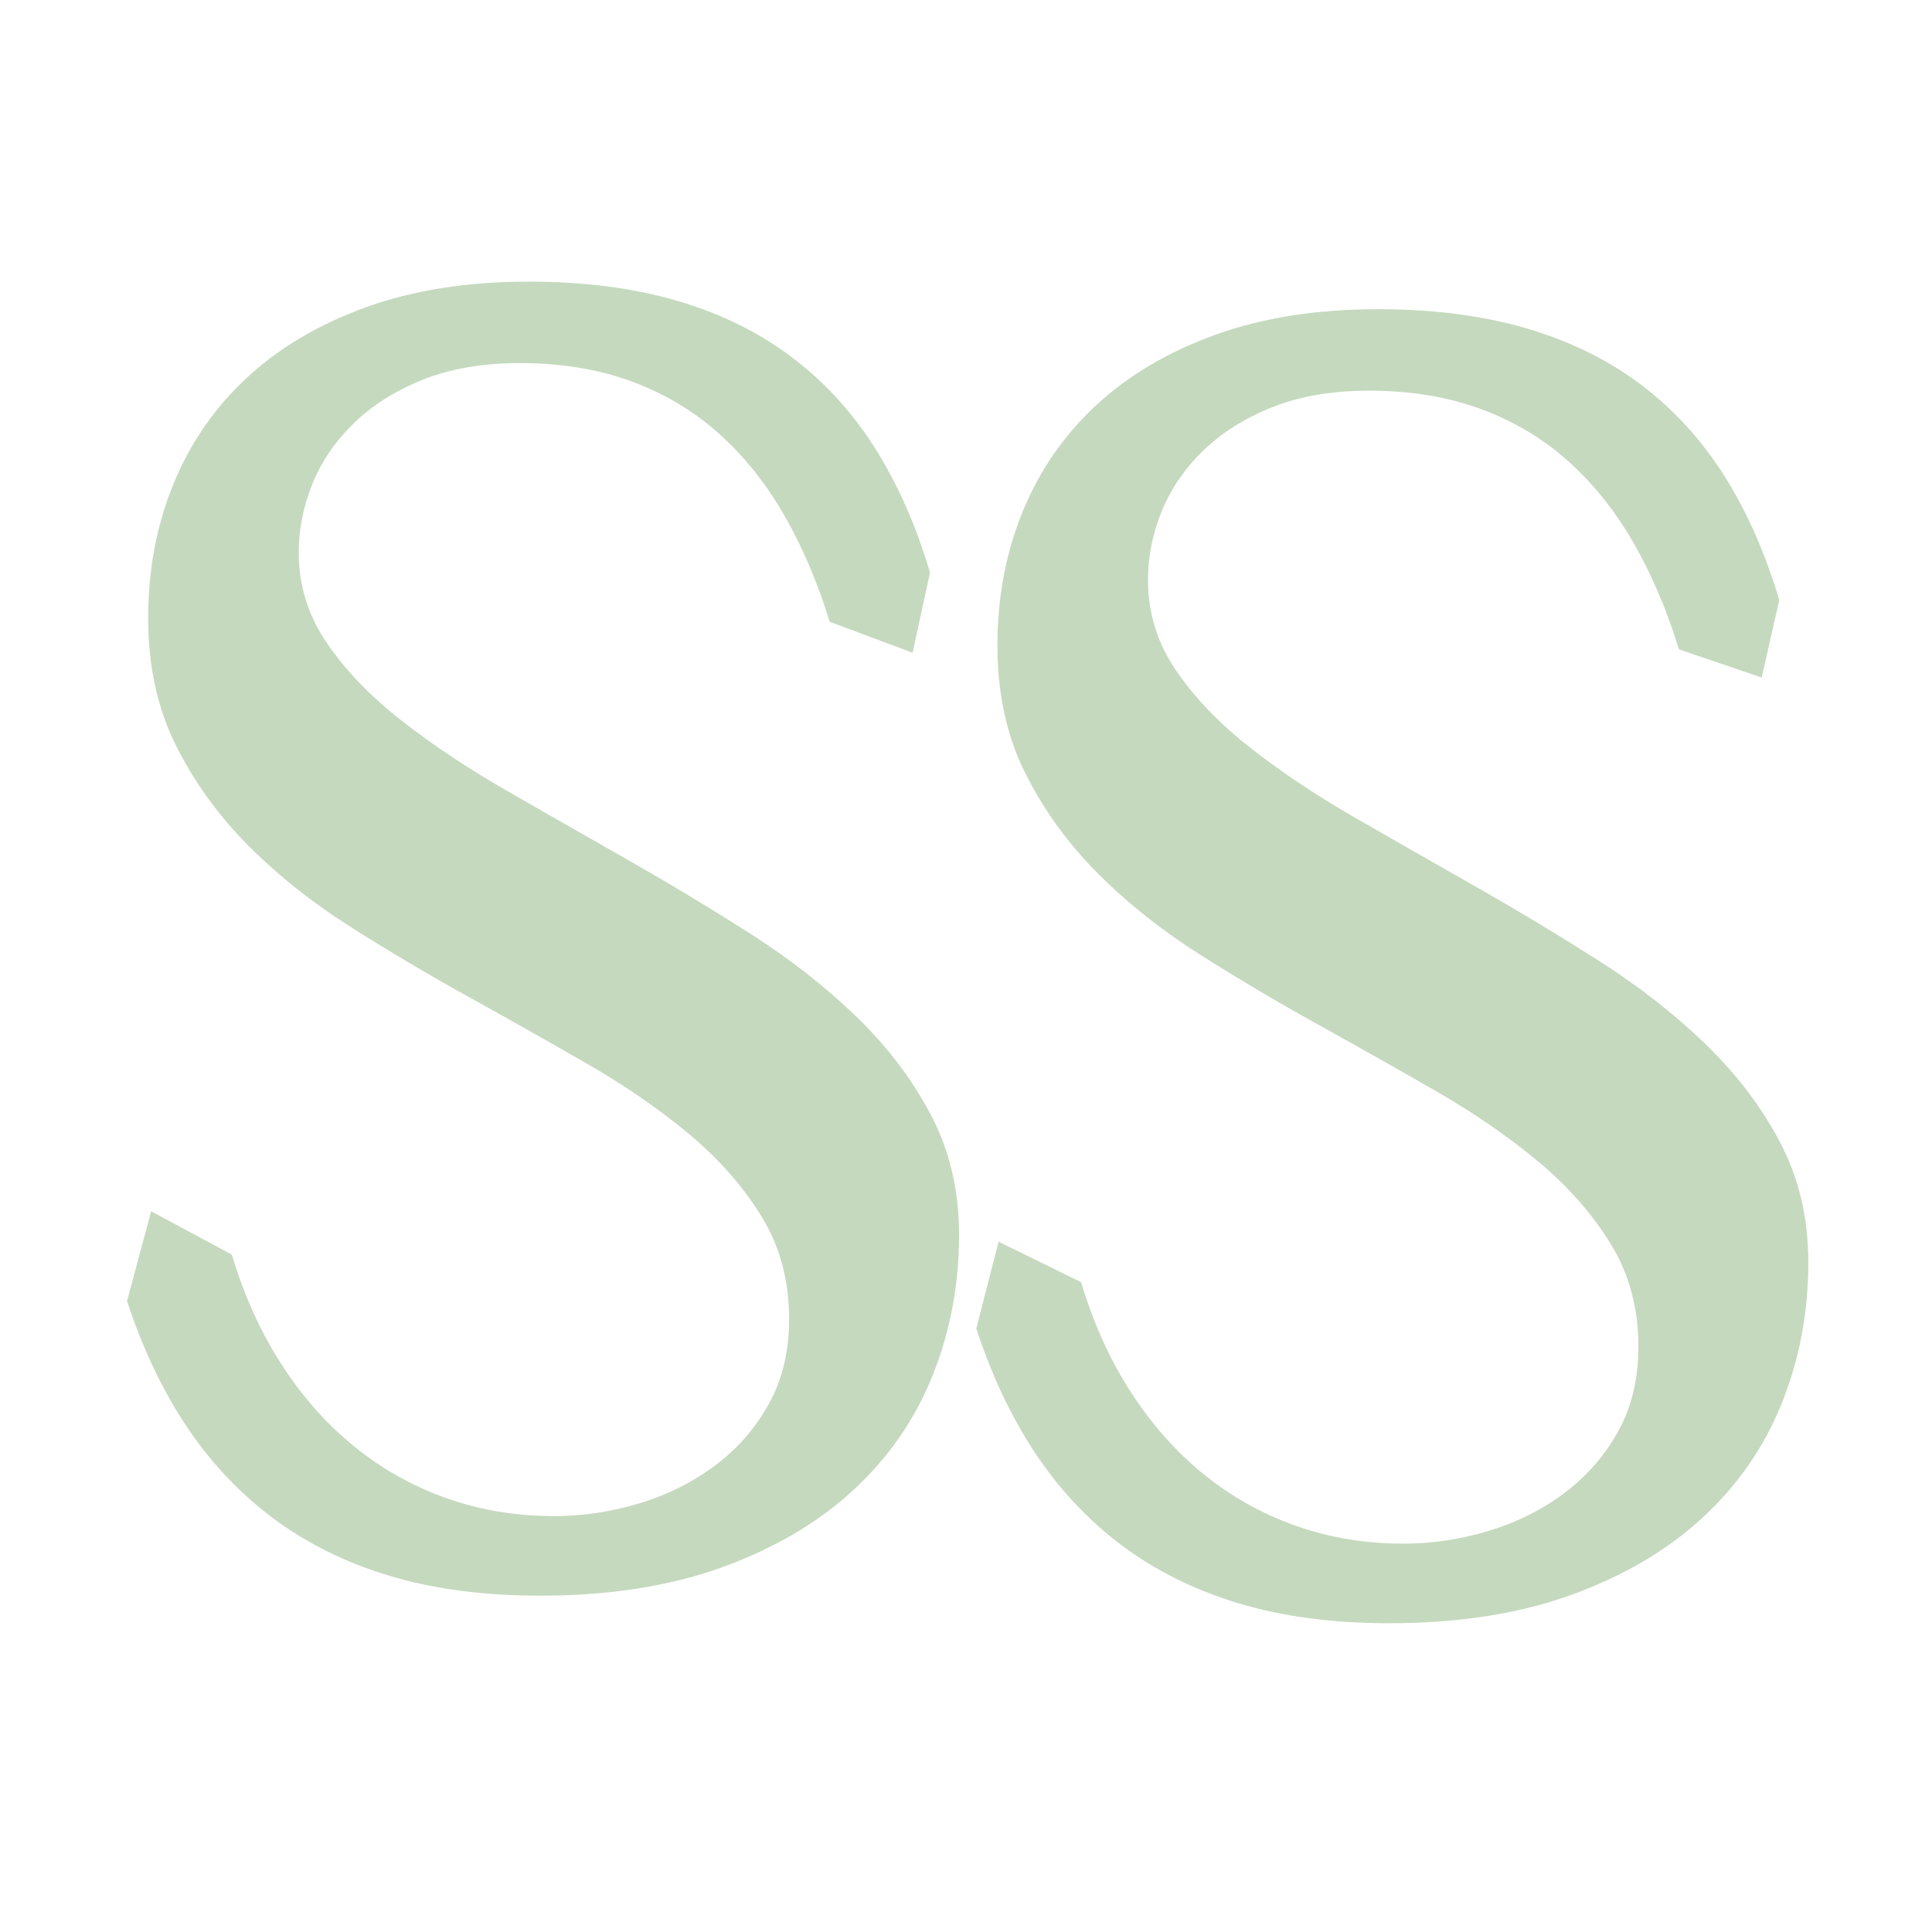
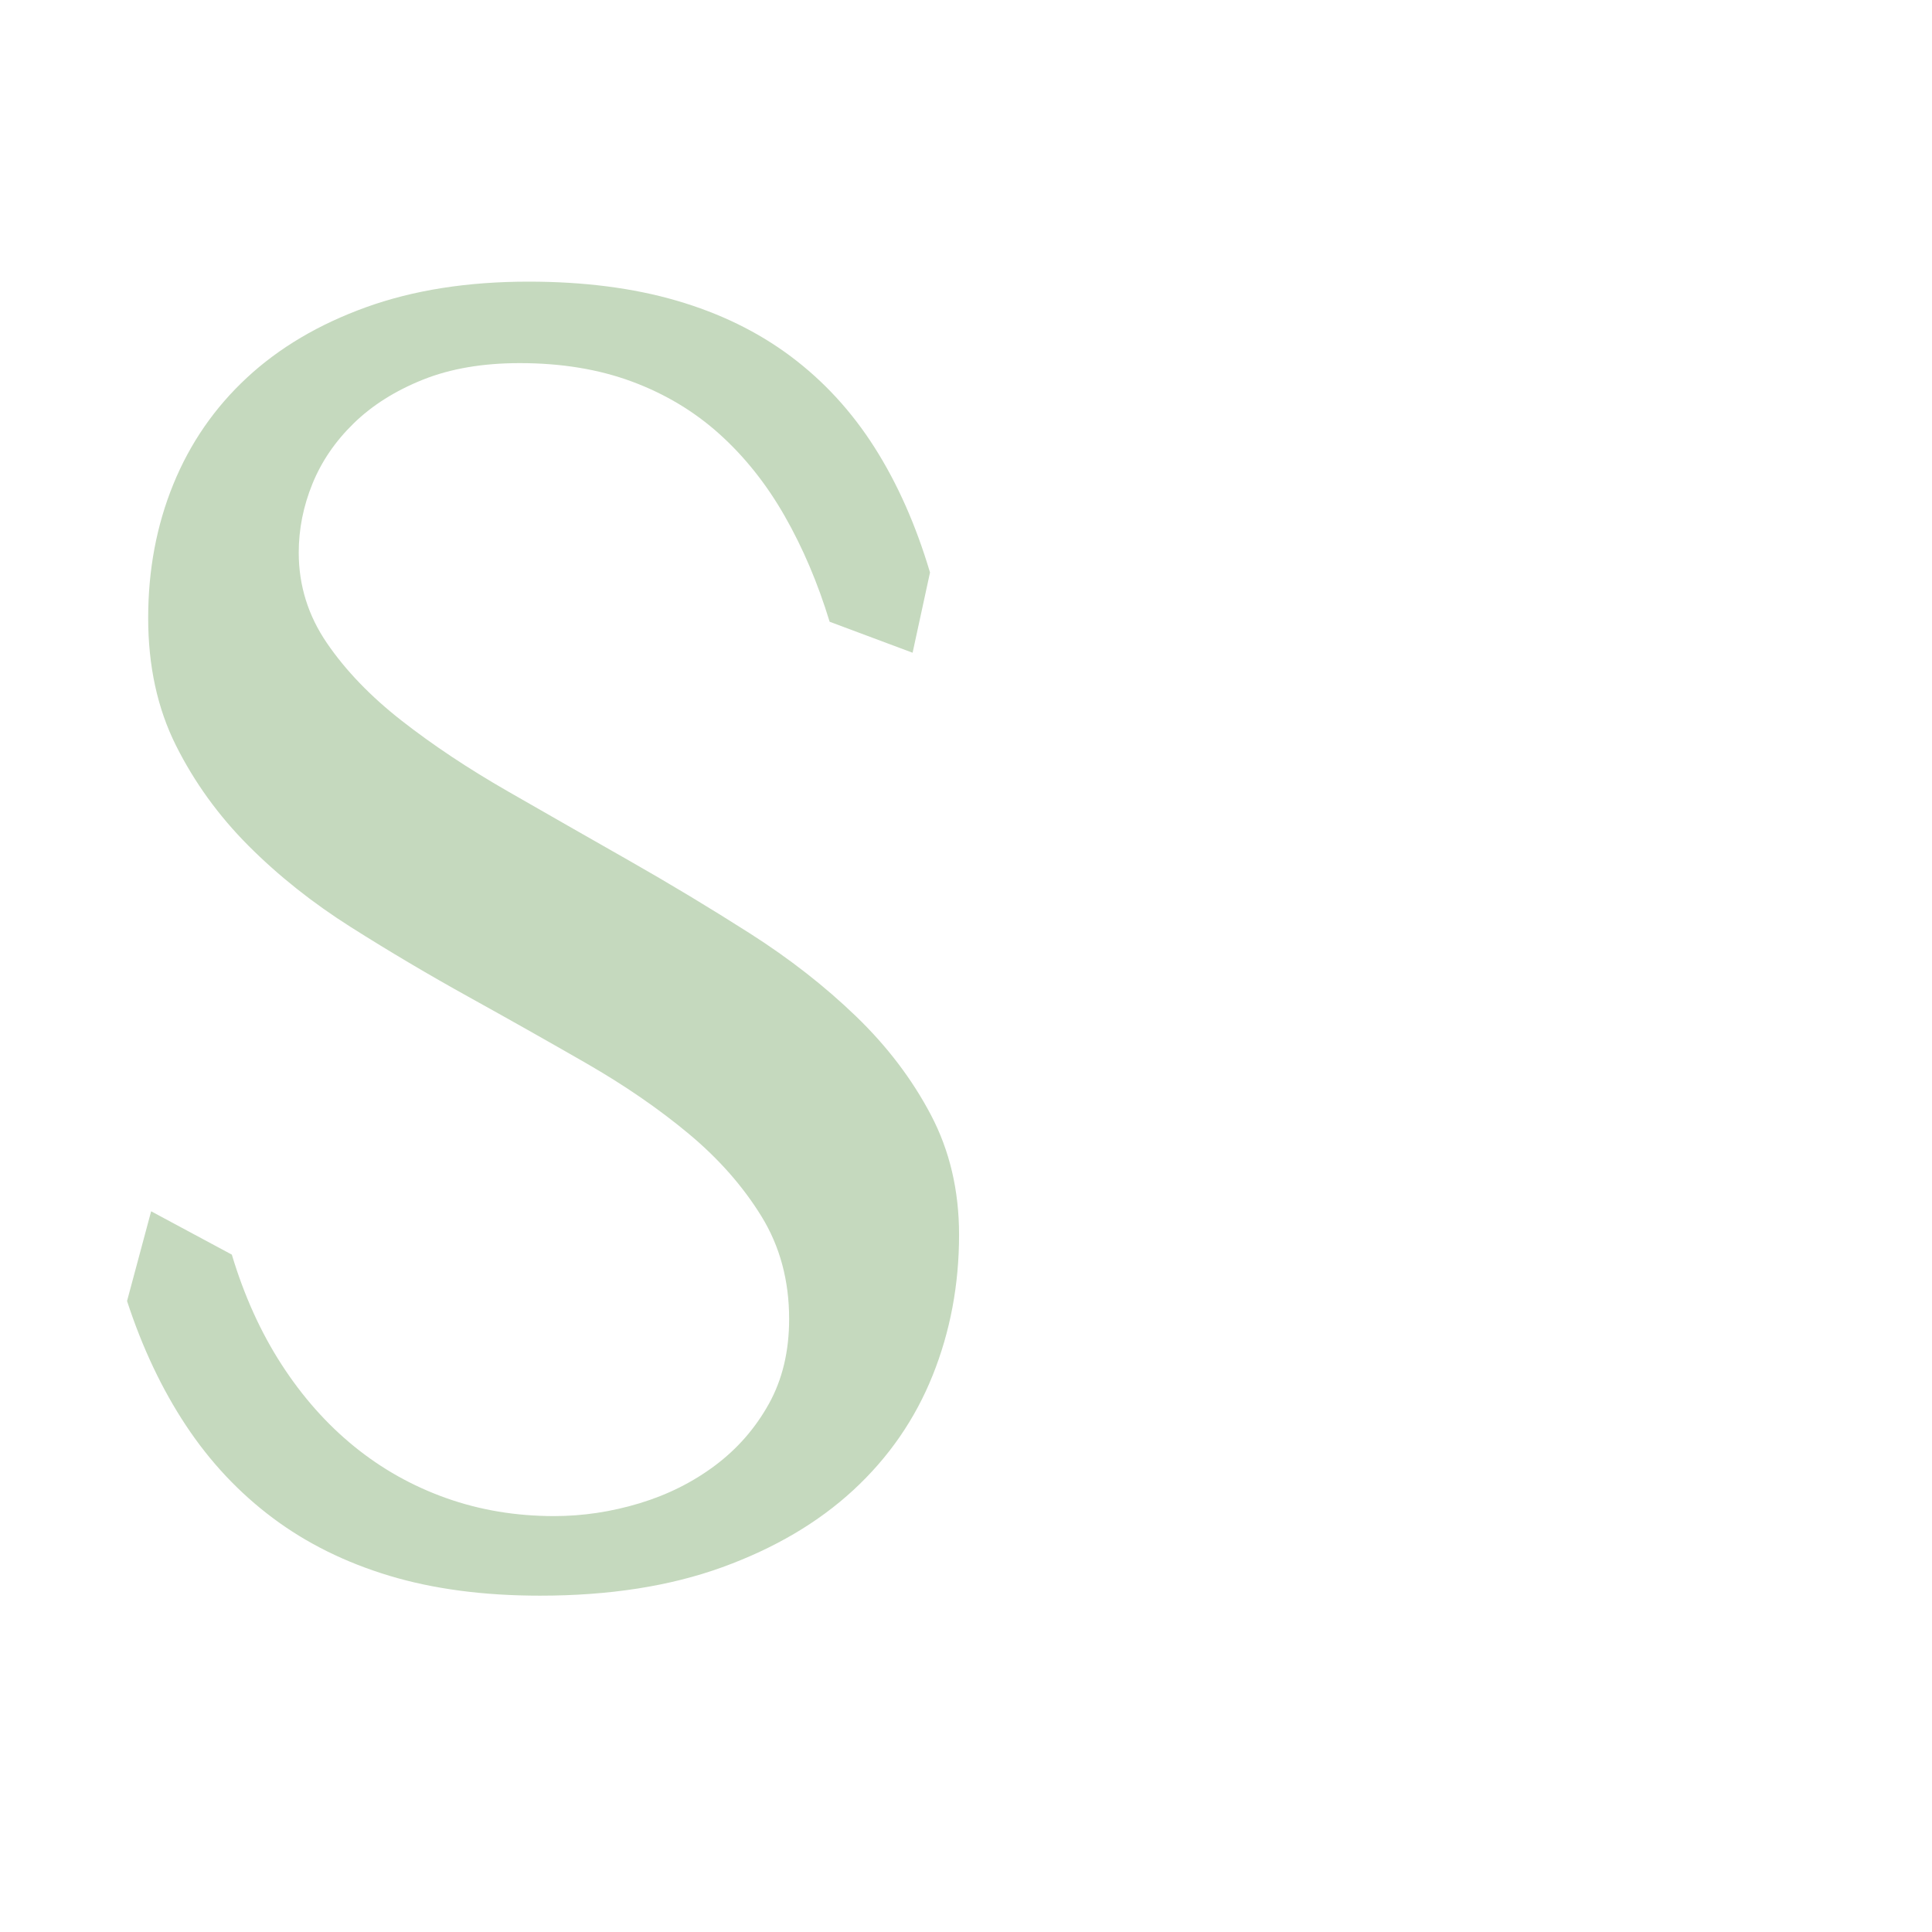
<svg xmlns="http://www.w3.org/2000/svg" width="100%" height="100%" viewBox="0 0 200 200" version="1.1" xml:space="preserve" style="fill-rule:evenodd;clip-rule:evenodd;stroke-linejoin:round;stroke-miterlimit:2;">
  <g transform="matrix(1,0,0,1,6.346,0)">
    <g transform="matrix(1,0,0,1,-6.346,0)">
      <rect x="0" y="0" width="200" height="200" style="fill:white;" />
    </g>
    <g transform="matrix(0.973,0,0,1.047,-461.204,-8.598)">
      <path d="M526.428,158.112C529.488,158.112 532.517,157.69 535.514,156.847C538.511,156.004 541.197,154.755 543.57,153.101C545.943,151.446 547.847,149.416 549.284,147.012C550.72,144.608 551.438,141.813 551.438,138.628C551.438,134.819 550.455,131.431 548.487,128.465C546.52,125.499 543.944,122.782 540.76,120.316C537.575,117.849 533.937,115.523 529.847,113.337C525.757,111.151 521.588,108.966 517.342,106.78C513.095,104.594 508.927,102.3 504.837,99.895C500.746,97.491 497.109,94.806 493.924,91.84C490.739,88.873 488.163,85.564 486.196,81.91C484.229,78.257 483.245,74.058 483.245,69.312C483.245,64.566 484.135,60.163 485.915,56.104C487.695,52.045 490.302,48.532 493.737,45.566C497.171,42.6 501.402,40.274 506.429,38.587C511.456,36.901 517.217,36.058 523.711,36.058C529.581,36.058 534.827,36.683 539.448,37.932C544.069,39.181 548.128,41.023 551.625,43.458C555.123,45.894 558.089,48.891 560.524,52.451C562.96,56.01 564.927,60.132 566.426,64.815L564.573,72.75L555.747,69.686C554.498,65.877 552.906,62.396 550.97,59.242C549.034,56.088 546.723,53.387 544.038,51.139C541.353,48.891 538.246,47.158 534.718,45.941C531.19,44.723 527.208,44.114 522.775,44.114C518.841,44.114 515.406,44.66 512.471,45.753C509.536,46.846 507.085,48.282 505.118,50.062C503.151,51.842 501.683,53.84 500.715,56.057C499.747,58.274 499.263,60.538 499.263,62.848C499.263,66.096 500.262,69.077 502.261,71.794C504.259,74.51 506.913,77.071 510.223,79.475C513.532,81.879 517.295,84.205 521.51,86.453C525.725,88.702 530.019,90.981 534.39,93.291C538.761,95.602 543.055,98.006 547.27,100.504C551.485,103.002 555.247,105.734 558.557,108.7C561.867,111.667 564.521,114.914 566.519,118.442C568.518,121.97 569.517,125.92 569.517,130.292C569.517,135.225 568.58,139.862 566.707,144.202C564.833,148.542 562.023,152.32 558.276,155.536C554.529,158.752 549.877,161.297 544.319,163.17C538.761,165.044 532.298,165.98 524.929,165.98C518.934,165.98 513.595,165.325 508.911,164.013C504.228,162.702 500.091,160.797 496.5,158.299C492.909,155.801 489.834,152.757 487.273,149.166C484.713,145.576 482.621,141.47 480.997,136.849L483.56,127.976L492.144,132.259C493.456,136.318 495.22,139.94 497.437,143.125C499.653,146.309 502.229,149.01 505.164,151.227C508.1,153.444 511.362,155.146 514.953,156.332C518.544,157.519 522.369,158.112 526.428,158.112Z" style="fill:rgb(197,217,190);fill-rule:nonzero;" />
    </g>
    <g transform="matrix(0.973,0,0,1.047,-373.29,-5.745)">
-       <path d="M526.428,158.112C529.488,158.112 532.517,157.69 535.514,156.847C538.511,156.004 541.197,154.755 543.57,153.101C545.943,151.446 547.847,149.416 549.284,147.012C550.72,144.608 551.438,141.813 551.438,138.628C551.438,134.819 550.455,131.431 548.487,128.465C546.52,125.499 543.944,122.782 540.76,120.316C537.575,117.849 533.937,115.523 529.847,113.337C525.757,111.151 521.588,108.966 517.342,106.78C513.095,104.594 508.927,102.3 504.837,99.895C500.746,97.491 497.109,94.806 493.924,91.84C490.739,88.873 488.163,85.564 486.196,81.91C484.229,78.257 483.245,74.058 483.245,69.312C483.245,64.566 484.135,60.163 485.915,56.104C487.695,52.045 490.302,48.532 493.737,45.566C497.171,42.6 501.402,40.274 506.429,38.587C511.456,36.901 517.217,36.058 523.711,36.058C529.581,36.058 534.827,36.683 539.448,37.932C544.069,39.181 548.128,41.023 551.625,43.458C555.123,45.894 558.089,48.891 560.524,52.451C562.96,56.01 564.927,60.132 566.426,64.815L564.562,72.48L555.747,69.686C554.498,65.877 552.906,62.396 550.97,59.242C549.034,56.088 546.723,53.387 544.038,51.139C541.353,48.891 538.246,47.158 534.718,45.941C531.19,44.723 527.208,44.114 522.775,44.114C518.841,44.114 515.406,44.66 512.471,45.753C509.536,46.846 507.085,48.282 505.118,50.062C503.151,51.842 501.683,53.84 500.715,56.057C499.747,58.274 499.263,60.538 499.263,62.848C499.263,66.096 500.262,69.077 502.261,71.794C504.259,74.51 506.913,77.071 510.223,79.475C513.532,81.879 517.295,84.205 521.51,86.453C525.725,88.702 530.019,90.981 534.39,93.291C538.761,95.602 543.055,98.006 547.27,100.504C551.485,103.002 555.247,105.734 558.557,108.7C561.867,111.667 564.521,114.914 566.519,118.442C568.518,121.97 569.517,125.92 569.517,130.292C569.517,135.225 568.58,139.862 566.707,144.202C564.833,148.542 562.023,152.32 558.276,155.536C554.529,158.752 549.877,161.297 544.319,163.17C538.761,165.044 532.298,165.98 524.929,165.98C518.934,165.98 513.595,165.325 508.911,164.013C504.228,162.702 500.091,160.797 496.5,158.299C492.909,155.801 489.834,152.757 487.273,149.166C484.713,145.576 482.621,141.47 480.997,136.849L483.367,128.257L492.144,132.259C493.456,136.318 495.22,139.94 497.437,143.125C499.653,146.309 502.229,149.01 505.164,151.227C508.1,153.444 511.362,155.146 514.953,156.332C518.544,157.519 522.369,158.112 526.428,158.112Z" style="fill:rgb(197,217,190);fill-rule:nonzero;" />
-     </g>
+       </g>
  </g>
</svg>